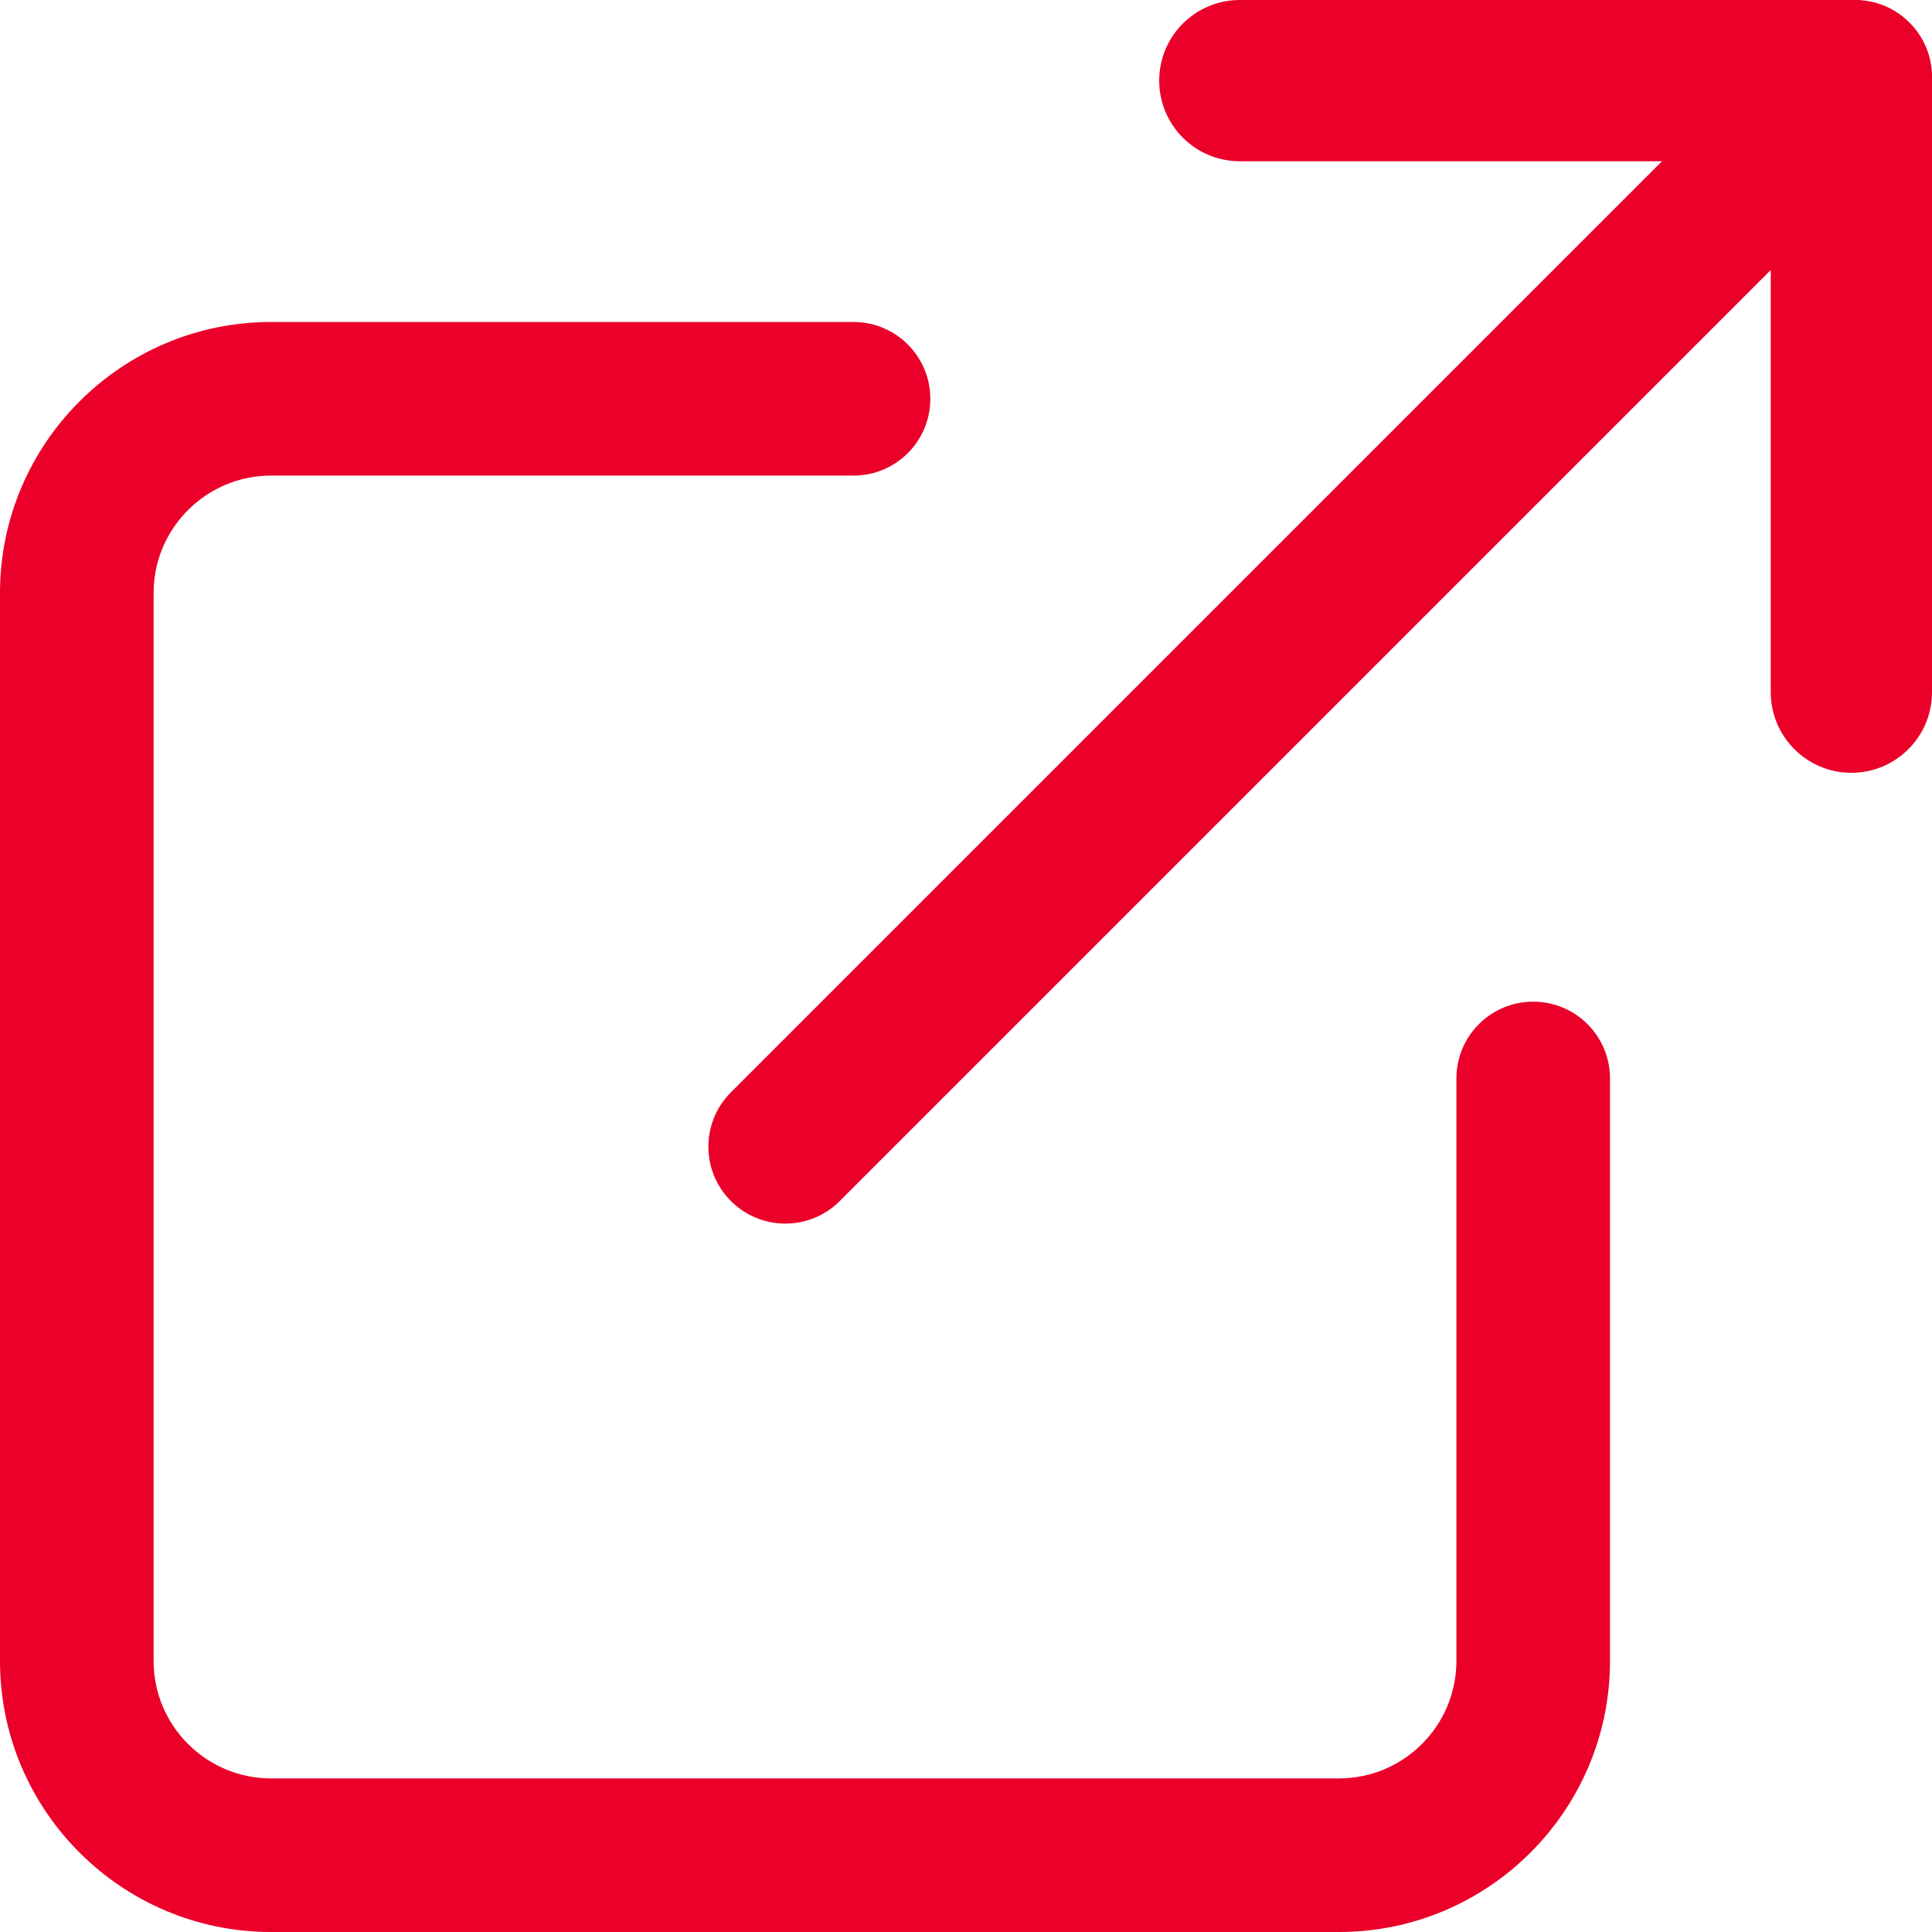
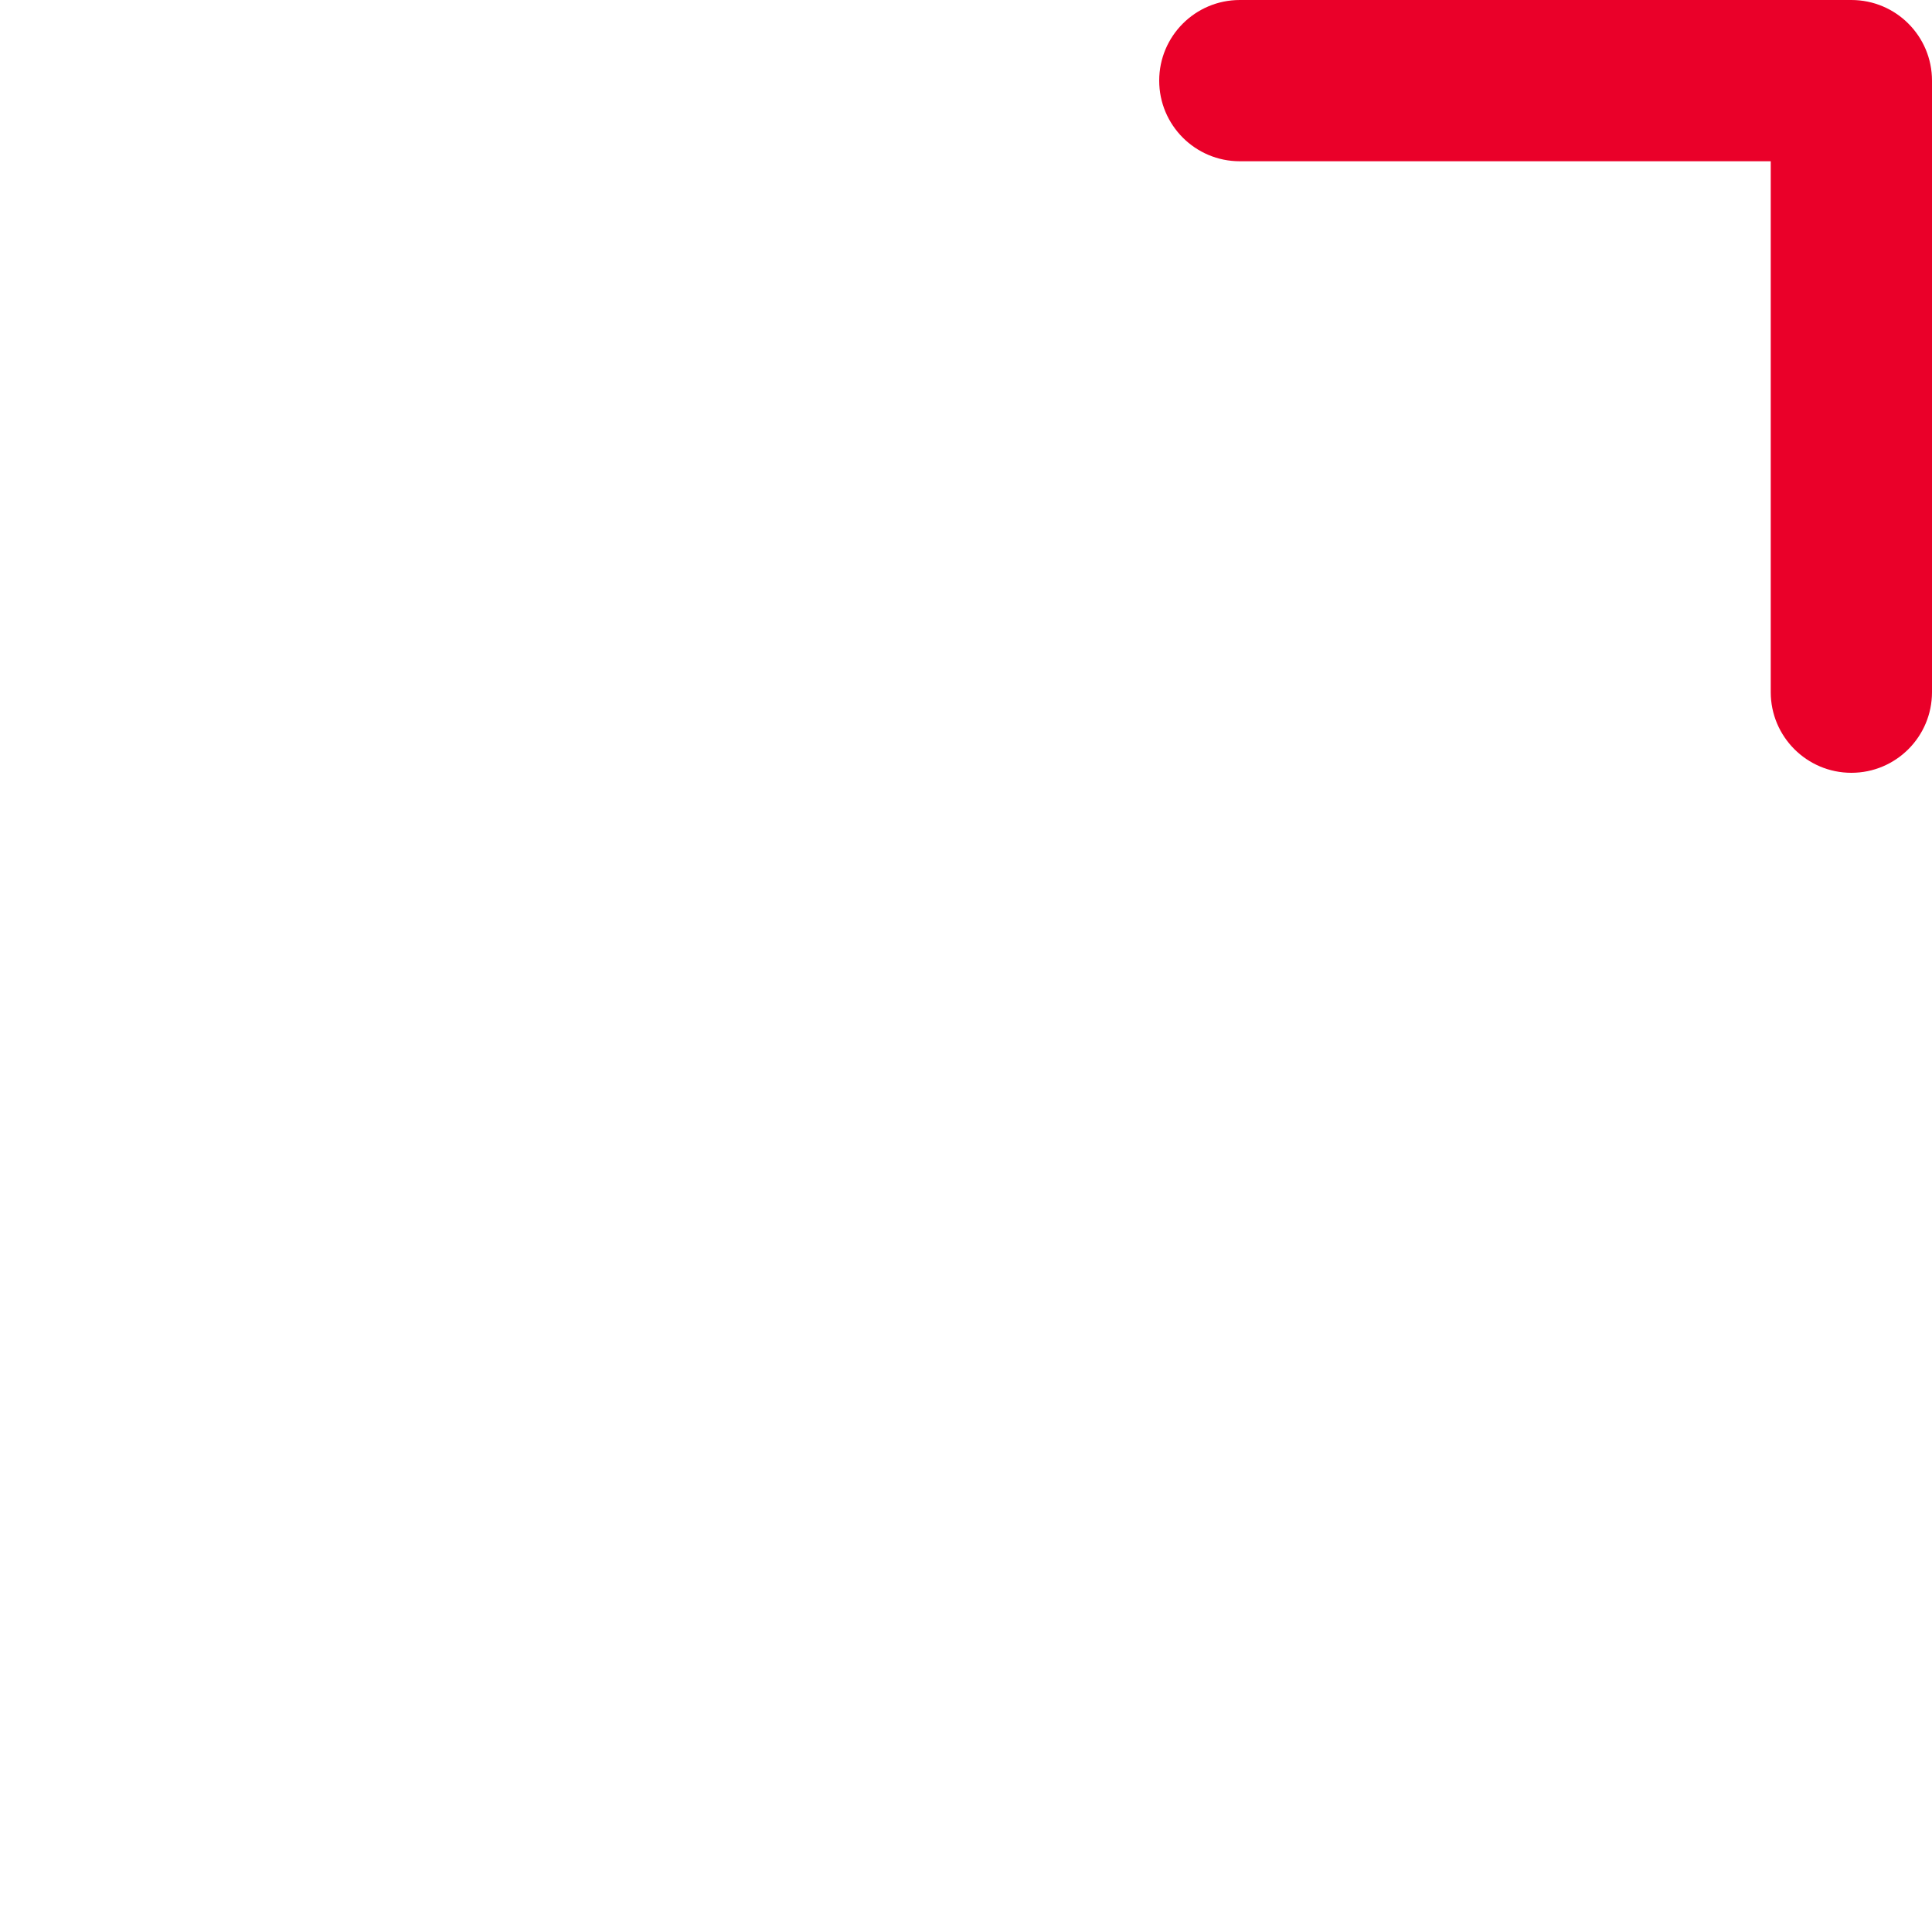
<svg xmlns="http://www.w3.org/2000/svg" width="30px" height="30px" viewBox="0 0 30 30" version="1.1">
  <title>002-external</title>
  <desc>Created with Sketch.</desc>
  <g id="Desktop" stroke="none" stroke-width="1" fill="none" fill-rule="evenodd">
    <g id="7Press" transform="translate(-1106, -541)" fill="#EA0029">
      <g id="002-external" transform="translate(1106, 541)">
-         <path d="M23.807,15.554 C23.149,15.554 22.615,16.087 22.615,16.746 L22.615,25.792 C22.615,26.797 21.797,27.615 20.792,27.615 L4.208,27.615 C3.203,27.615 2.385,26.797 2.385,25.792 L2.385,9.208 C2.385,8.203 3.203,7.385 4.208,7.385 L13.254,7.385 C13.912,7.385 14.446,6.851 14.446,6.193 C14.446,5.534 13.912,5 13.254,5 L4.208,5 C1.888,5 0,6.888 0,9.208 L0,25.792 C0,28.112 1.888,30 4.208,30 L20.792,30 C23.112,30 25,28.112 25,25.792 L25,16.746 C25,16.087 24.466,15.554 23.807,15.554 Z" id="Path" />
        <path d="M28.748,0 L19.252,0 C18.56,0 18,0.561 18,1.252 C18,1.943 18.56,2.504 19.252,2.504 L27.496,2.504 L27.496,10.748 C27.496,11.439 28.057,12 28.748,12 C29.44,12 30,11.439 30,10.748 L30,1.252 C30,0.561 29.44,0 28.748,0 Z" id="Path" />
-         <path d="M29.65,0.35 C29.184,-0.117 28.427,-0.117 27.961,0.35 L11.35,16.961 C10.883,17.427 10.883,18.184 11.35,18.65 C11.583,18.883 11.889,19 12.195,19 C12.5,19 12.806,18.883 13.039,18.65 L29.65,2.039 C30.117,1.573 30.117,0.816 29.65,0.35 Z" id="Path" />
      </g>
    </g>
  </g>
</svg>